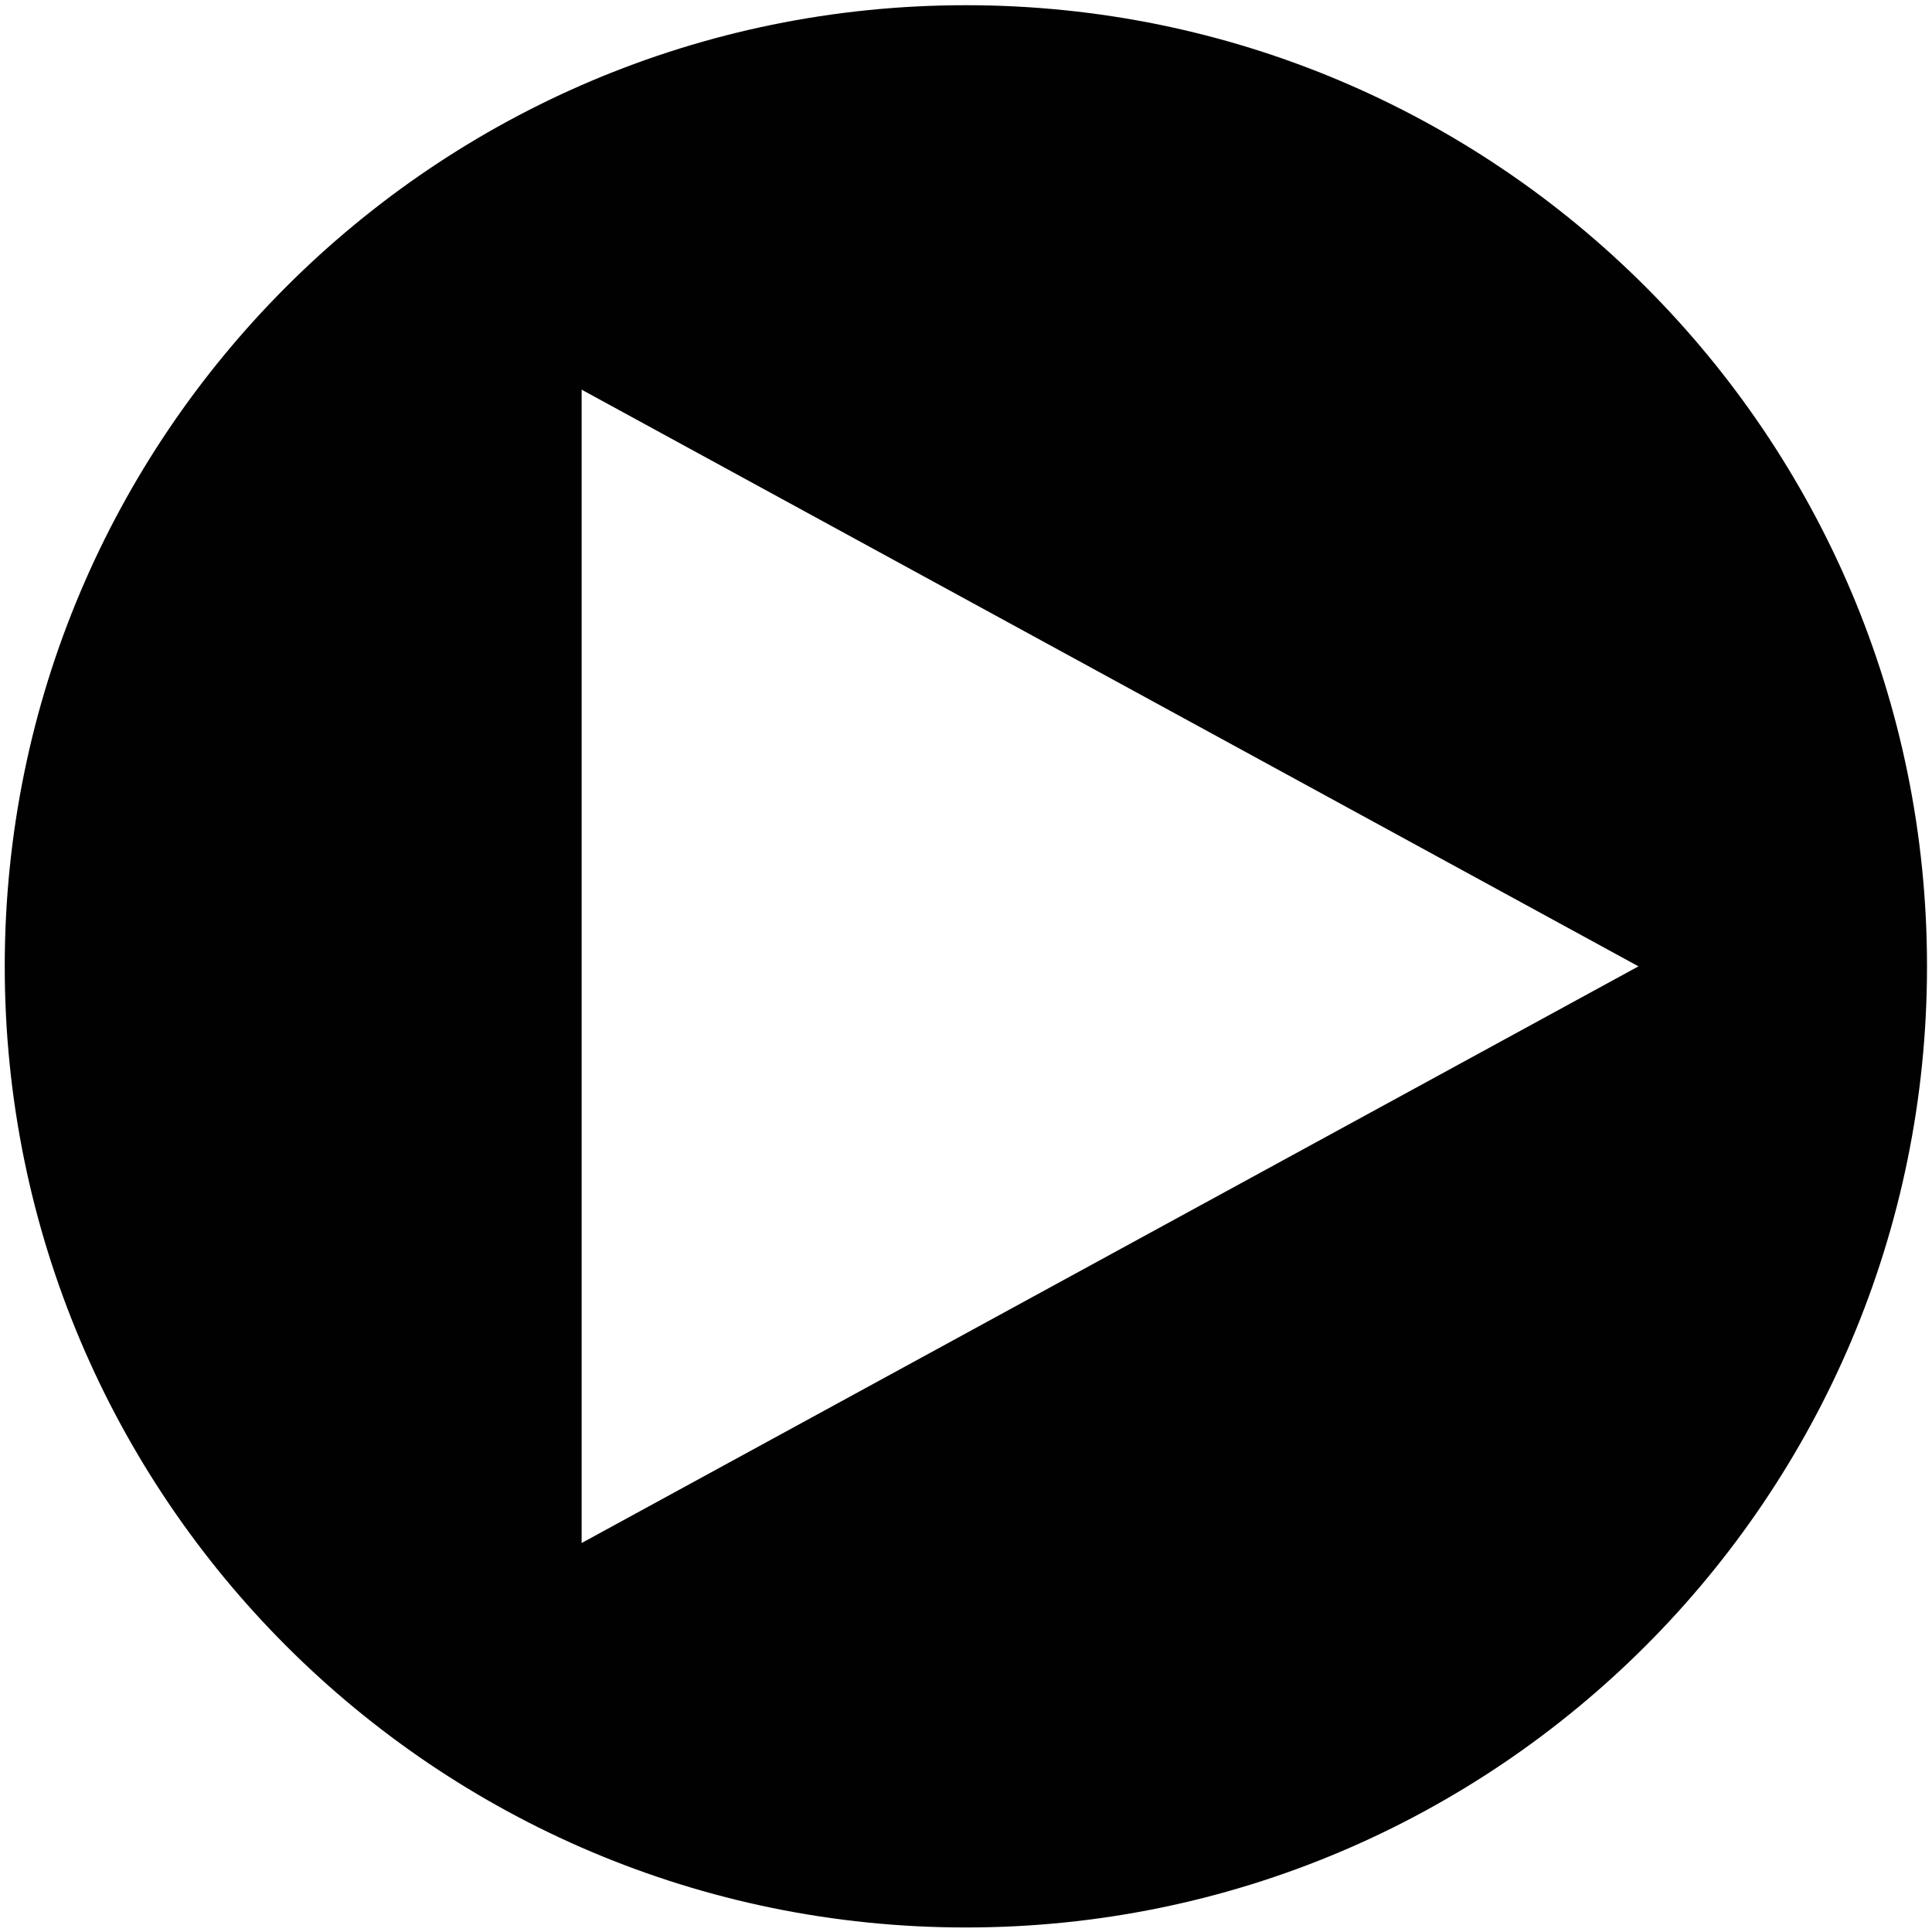
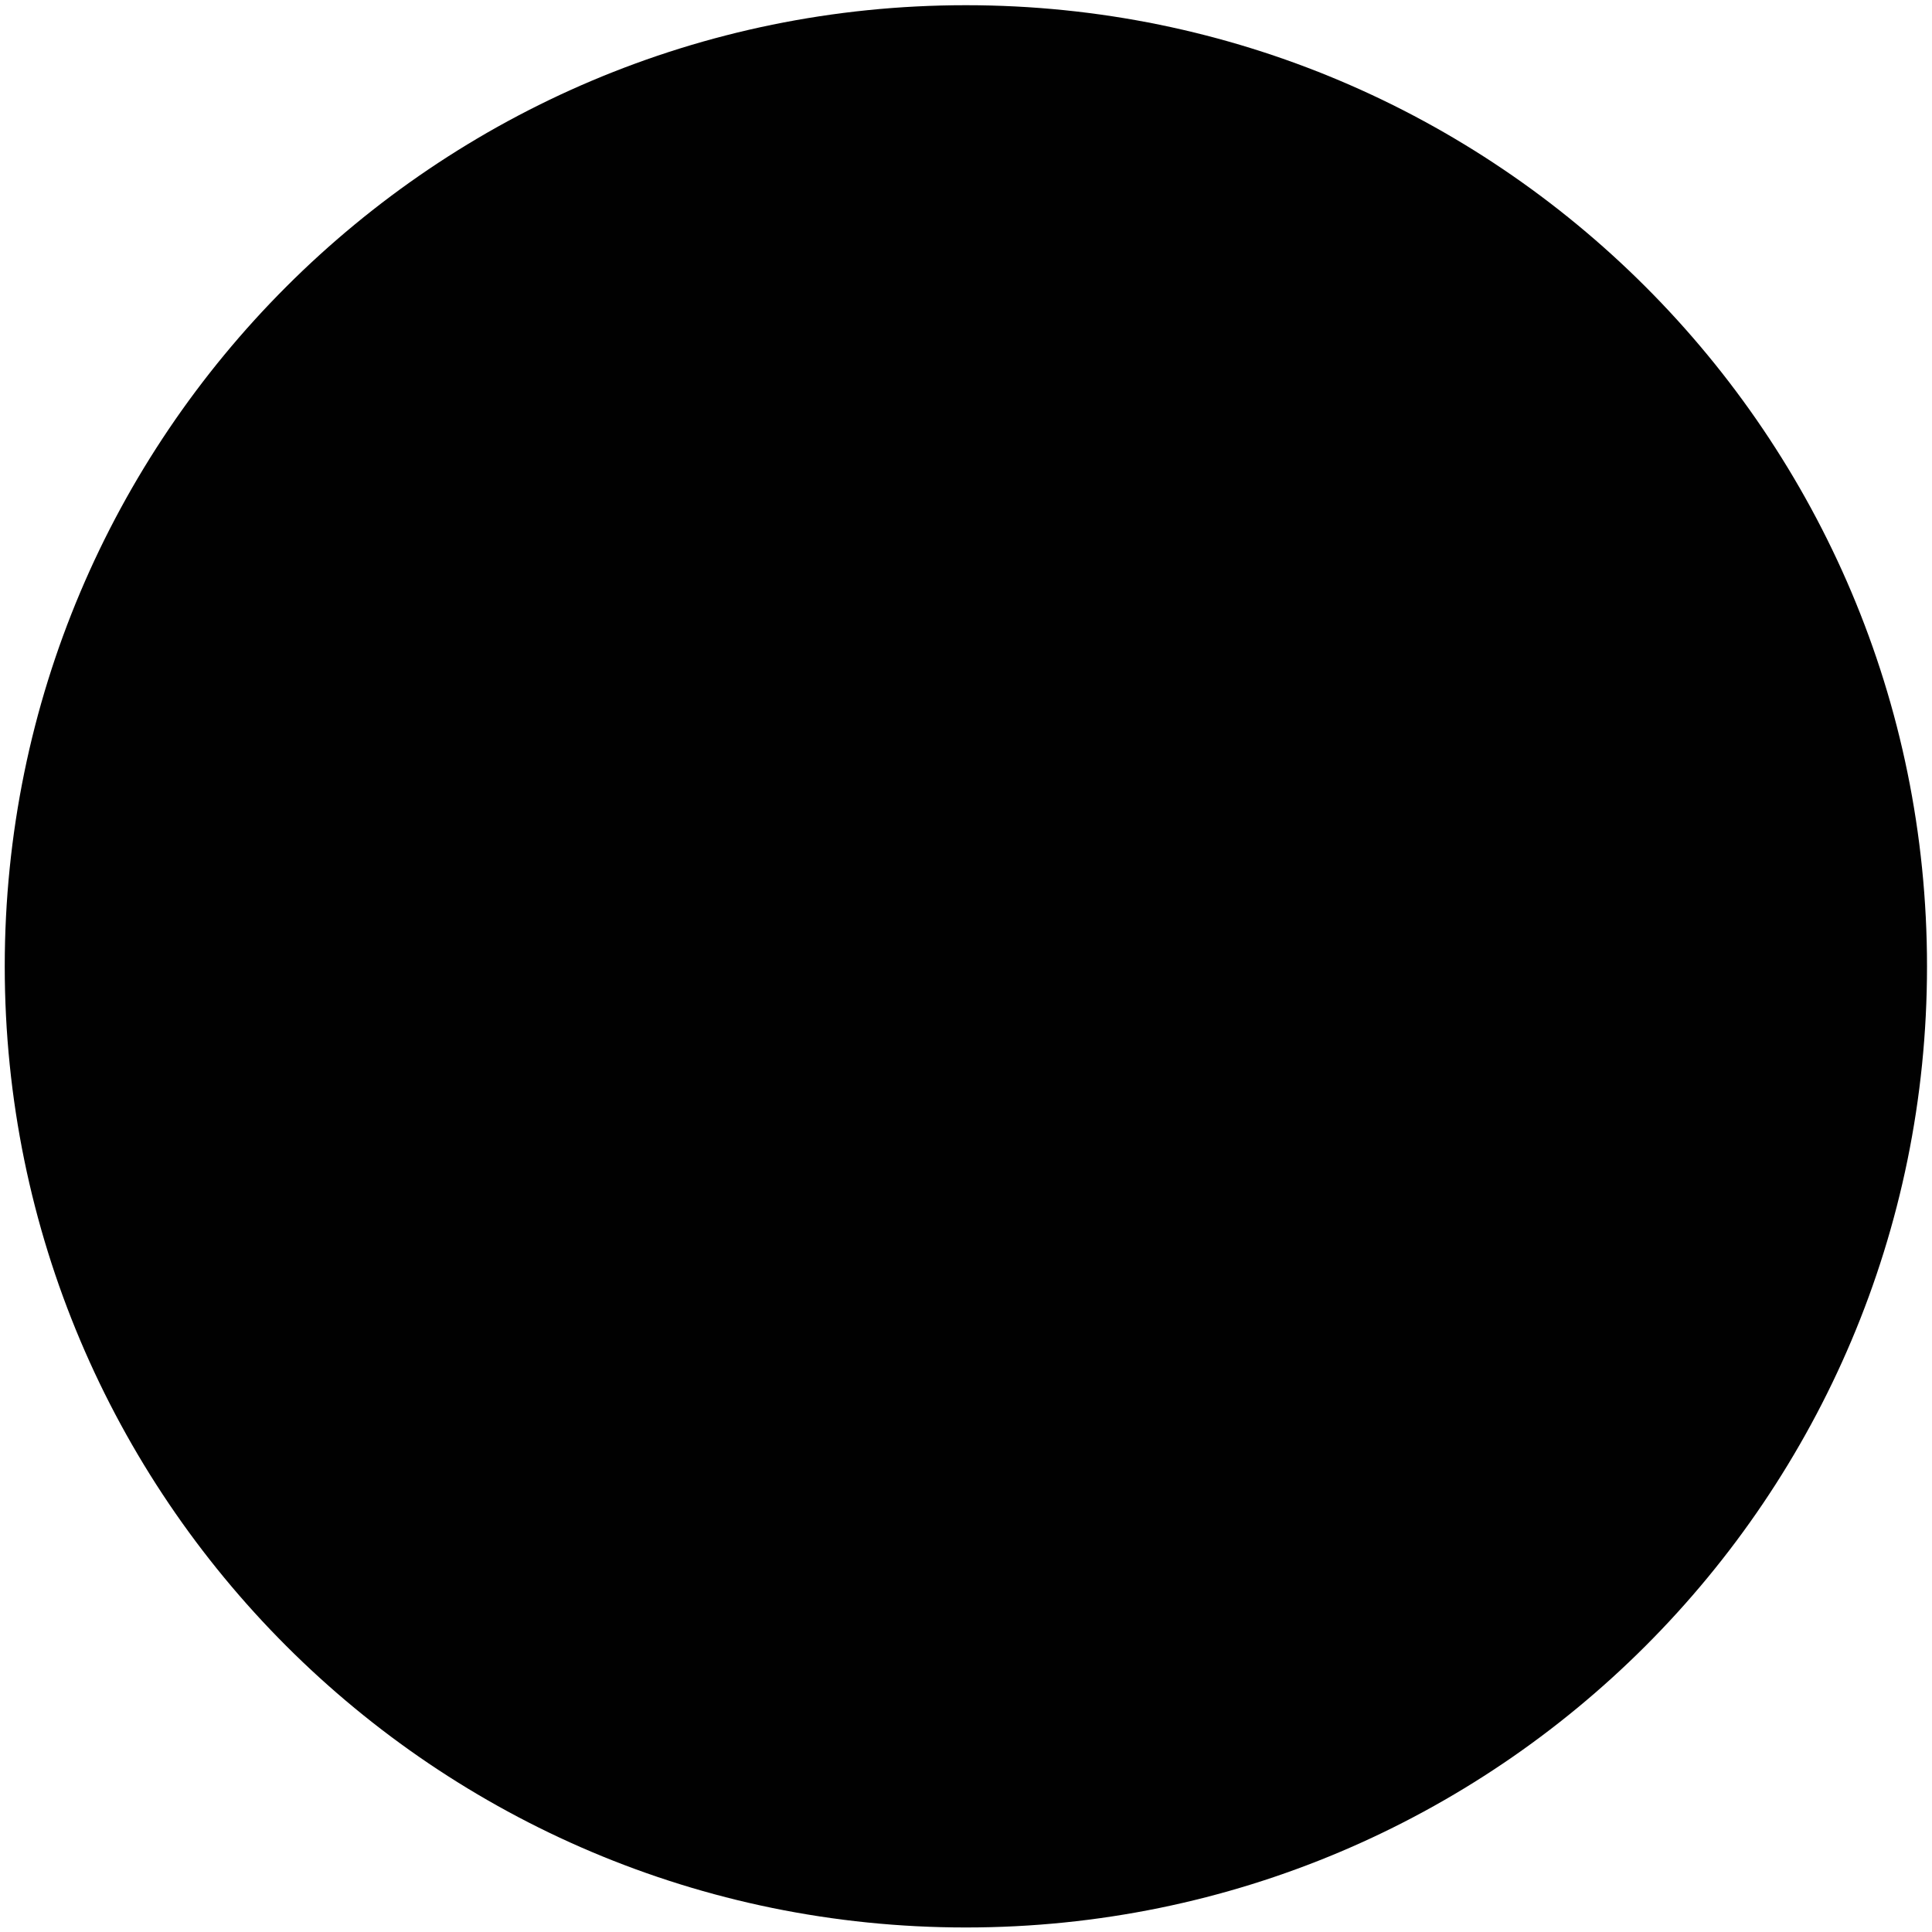
<svg xmlns="http://www.w3.org/2000/svg" viewBox="0 0 750 750">
  <defs>
    <style>
      .cls-1 {
        fill: none;
      }

      .cls-2 {
        fill: #010101;
      }
    </style>
  </defs>
  <title>Icon 28_black</title>
  <g id="Layer_3" data-name="Layer 3">
-     <rect class="cls-1" width="750" height="750" />
-   </g>
+     </g>
  <g id="black">
-     <path class="cls-2" d="M375.524,1.111C169.461,1.111,2.413,168.158,2.413,374.222S169.461,747.333,375.524,747.333,748.636,580.286,748.636,374.222,581.588,1.111,375.524,1.111ZM226.359,598.089V150.355L636.623,374.222Z" transform="translate(-0.572 0.91)" />
+     <path class="cls-2" d="M375.524,1.111C169.461,1.111,2.413,168.158,2.413,374.222S169.461,747.333,375.524,747.333,748.636,580.286,748.636,374.222,581.588,1.111,375.524,1.111ZM226.359,598.089L636.623,374.222Z" transform="translate(-0.572 0.91)" />
  </g>
</svg>